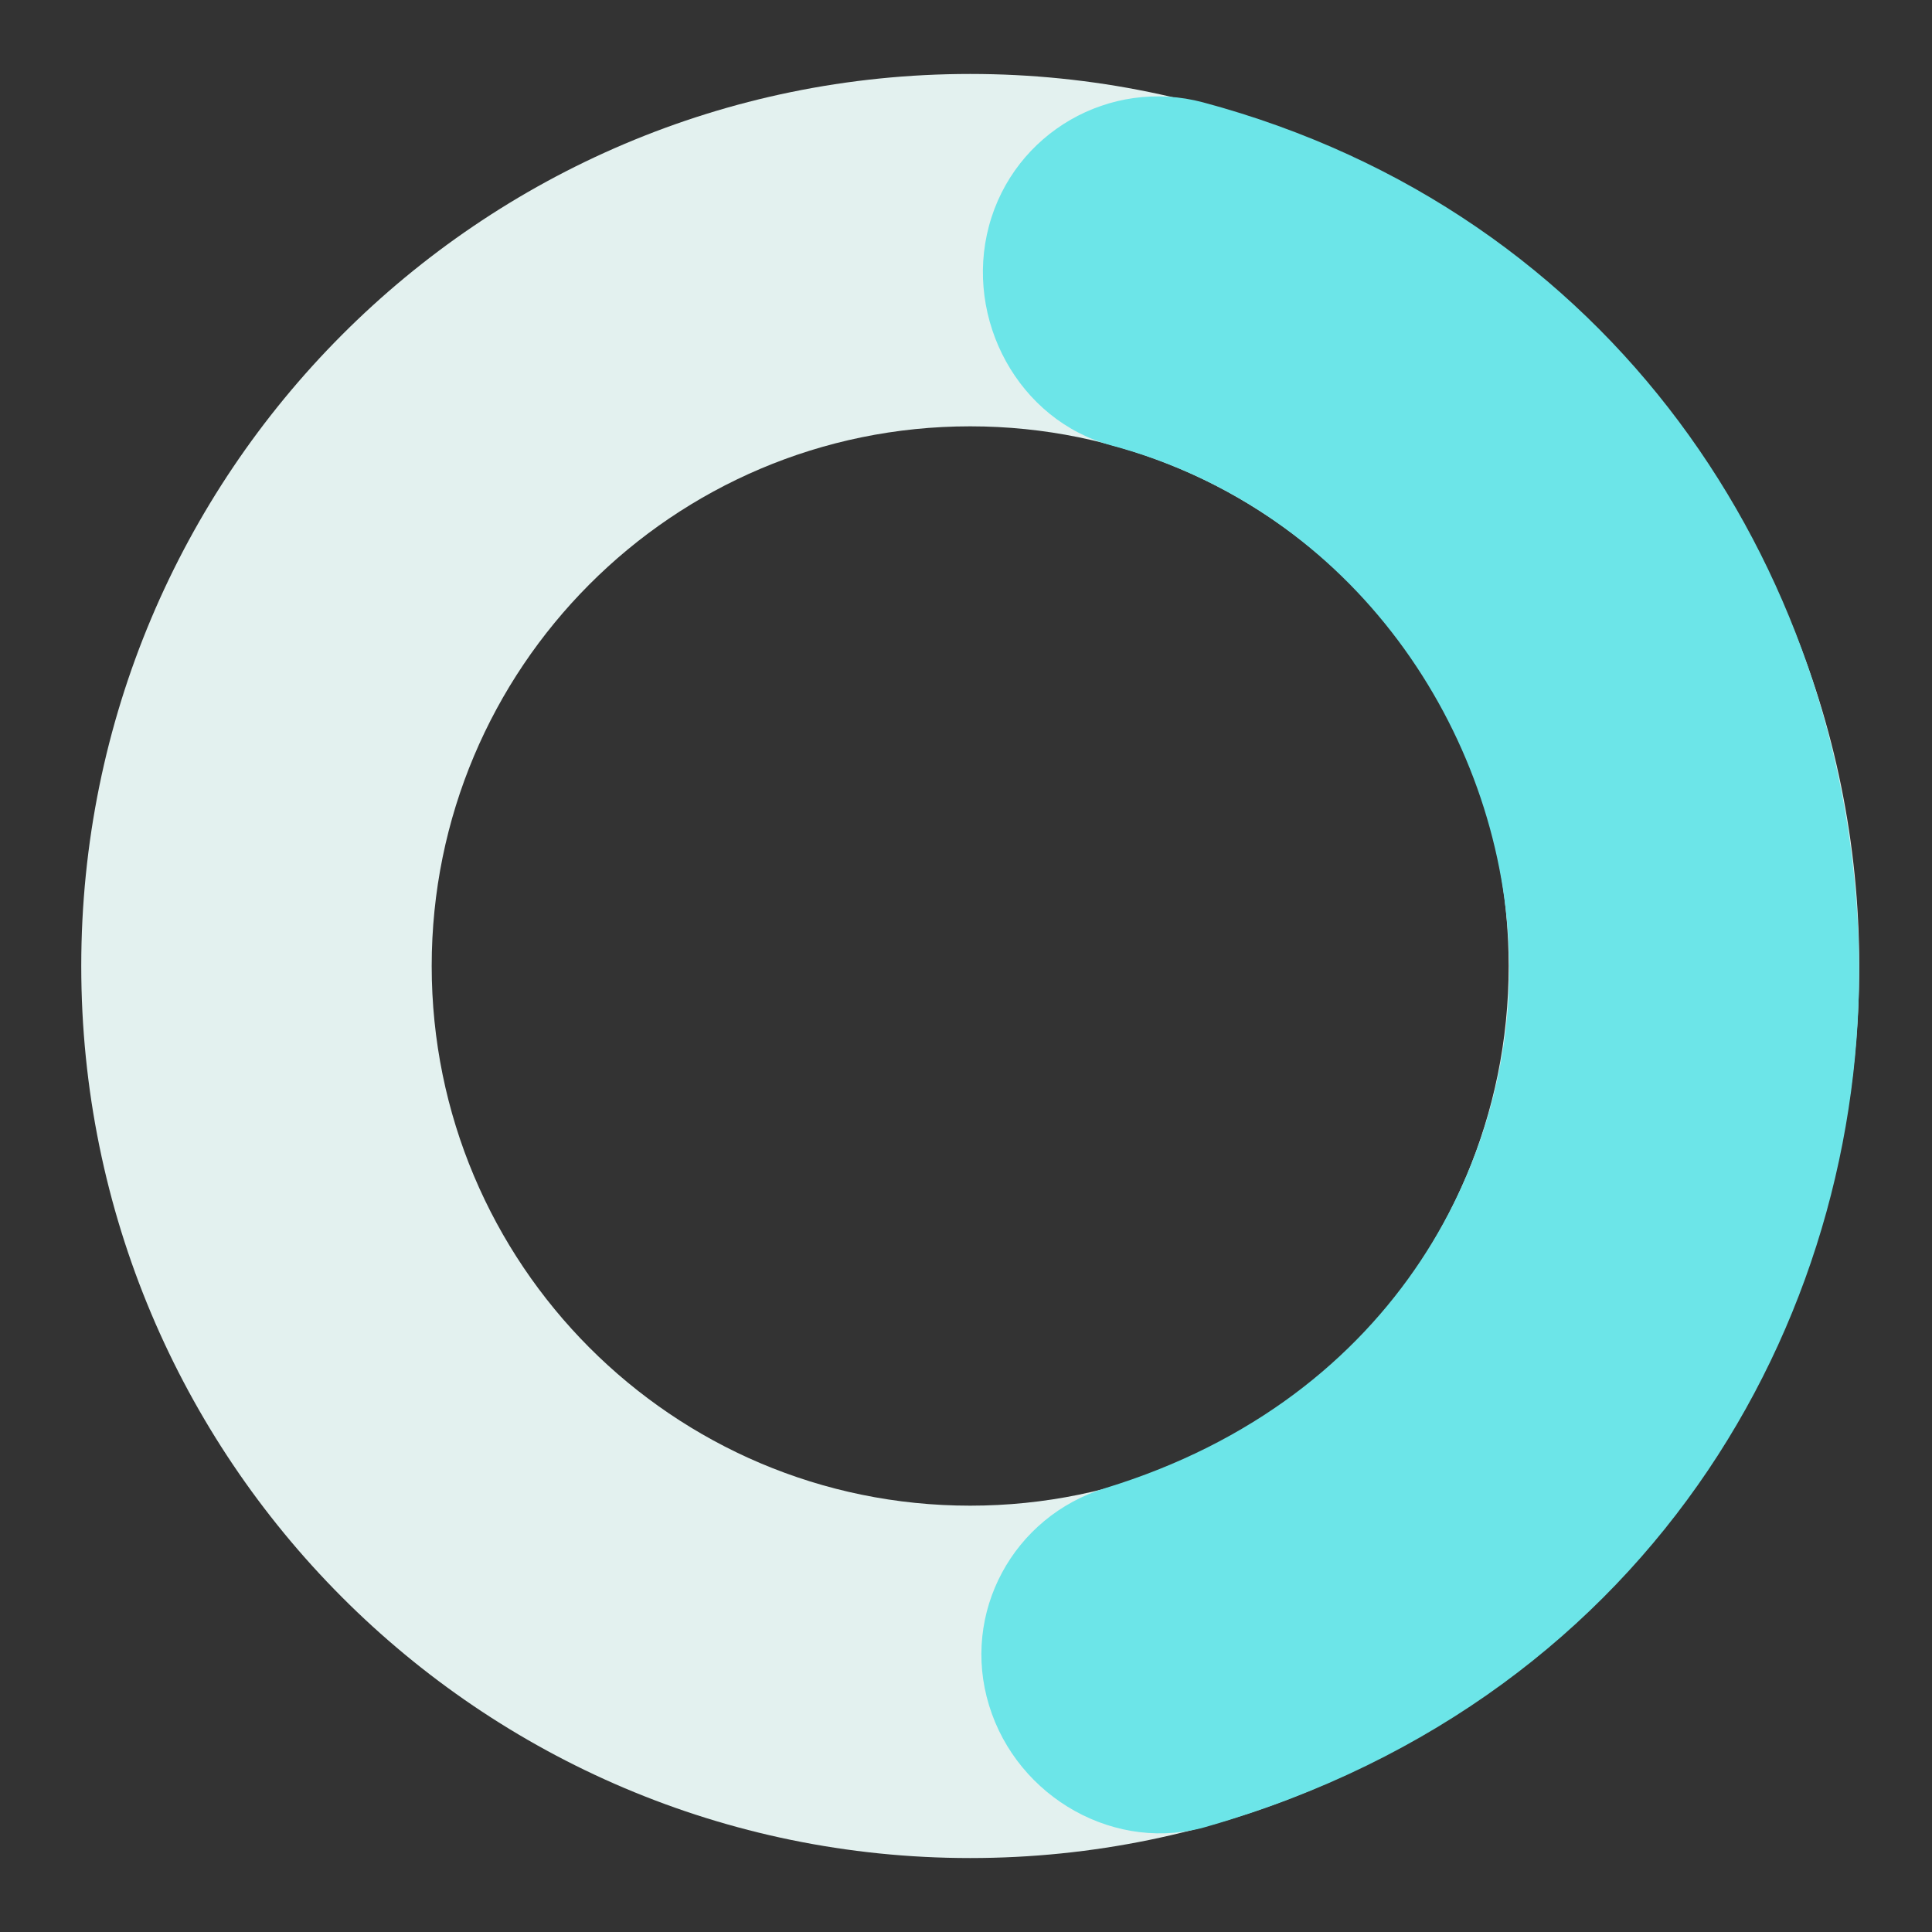
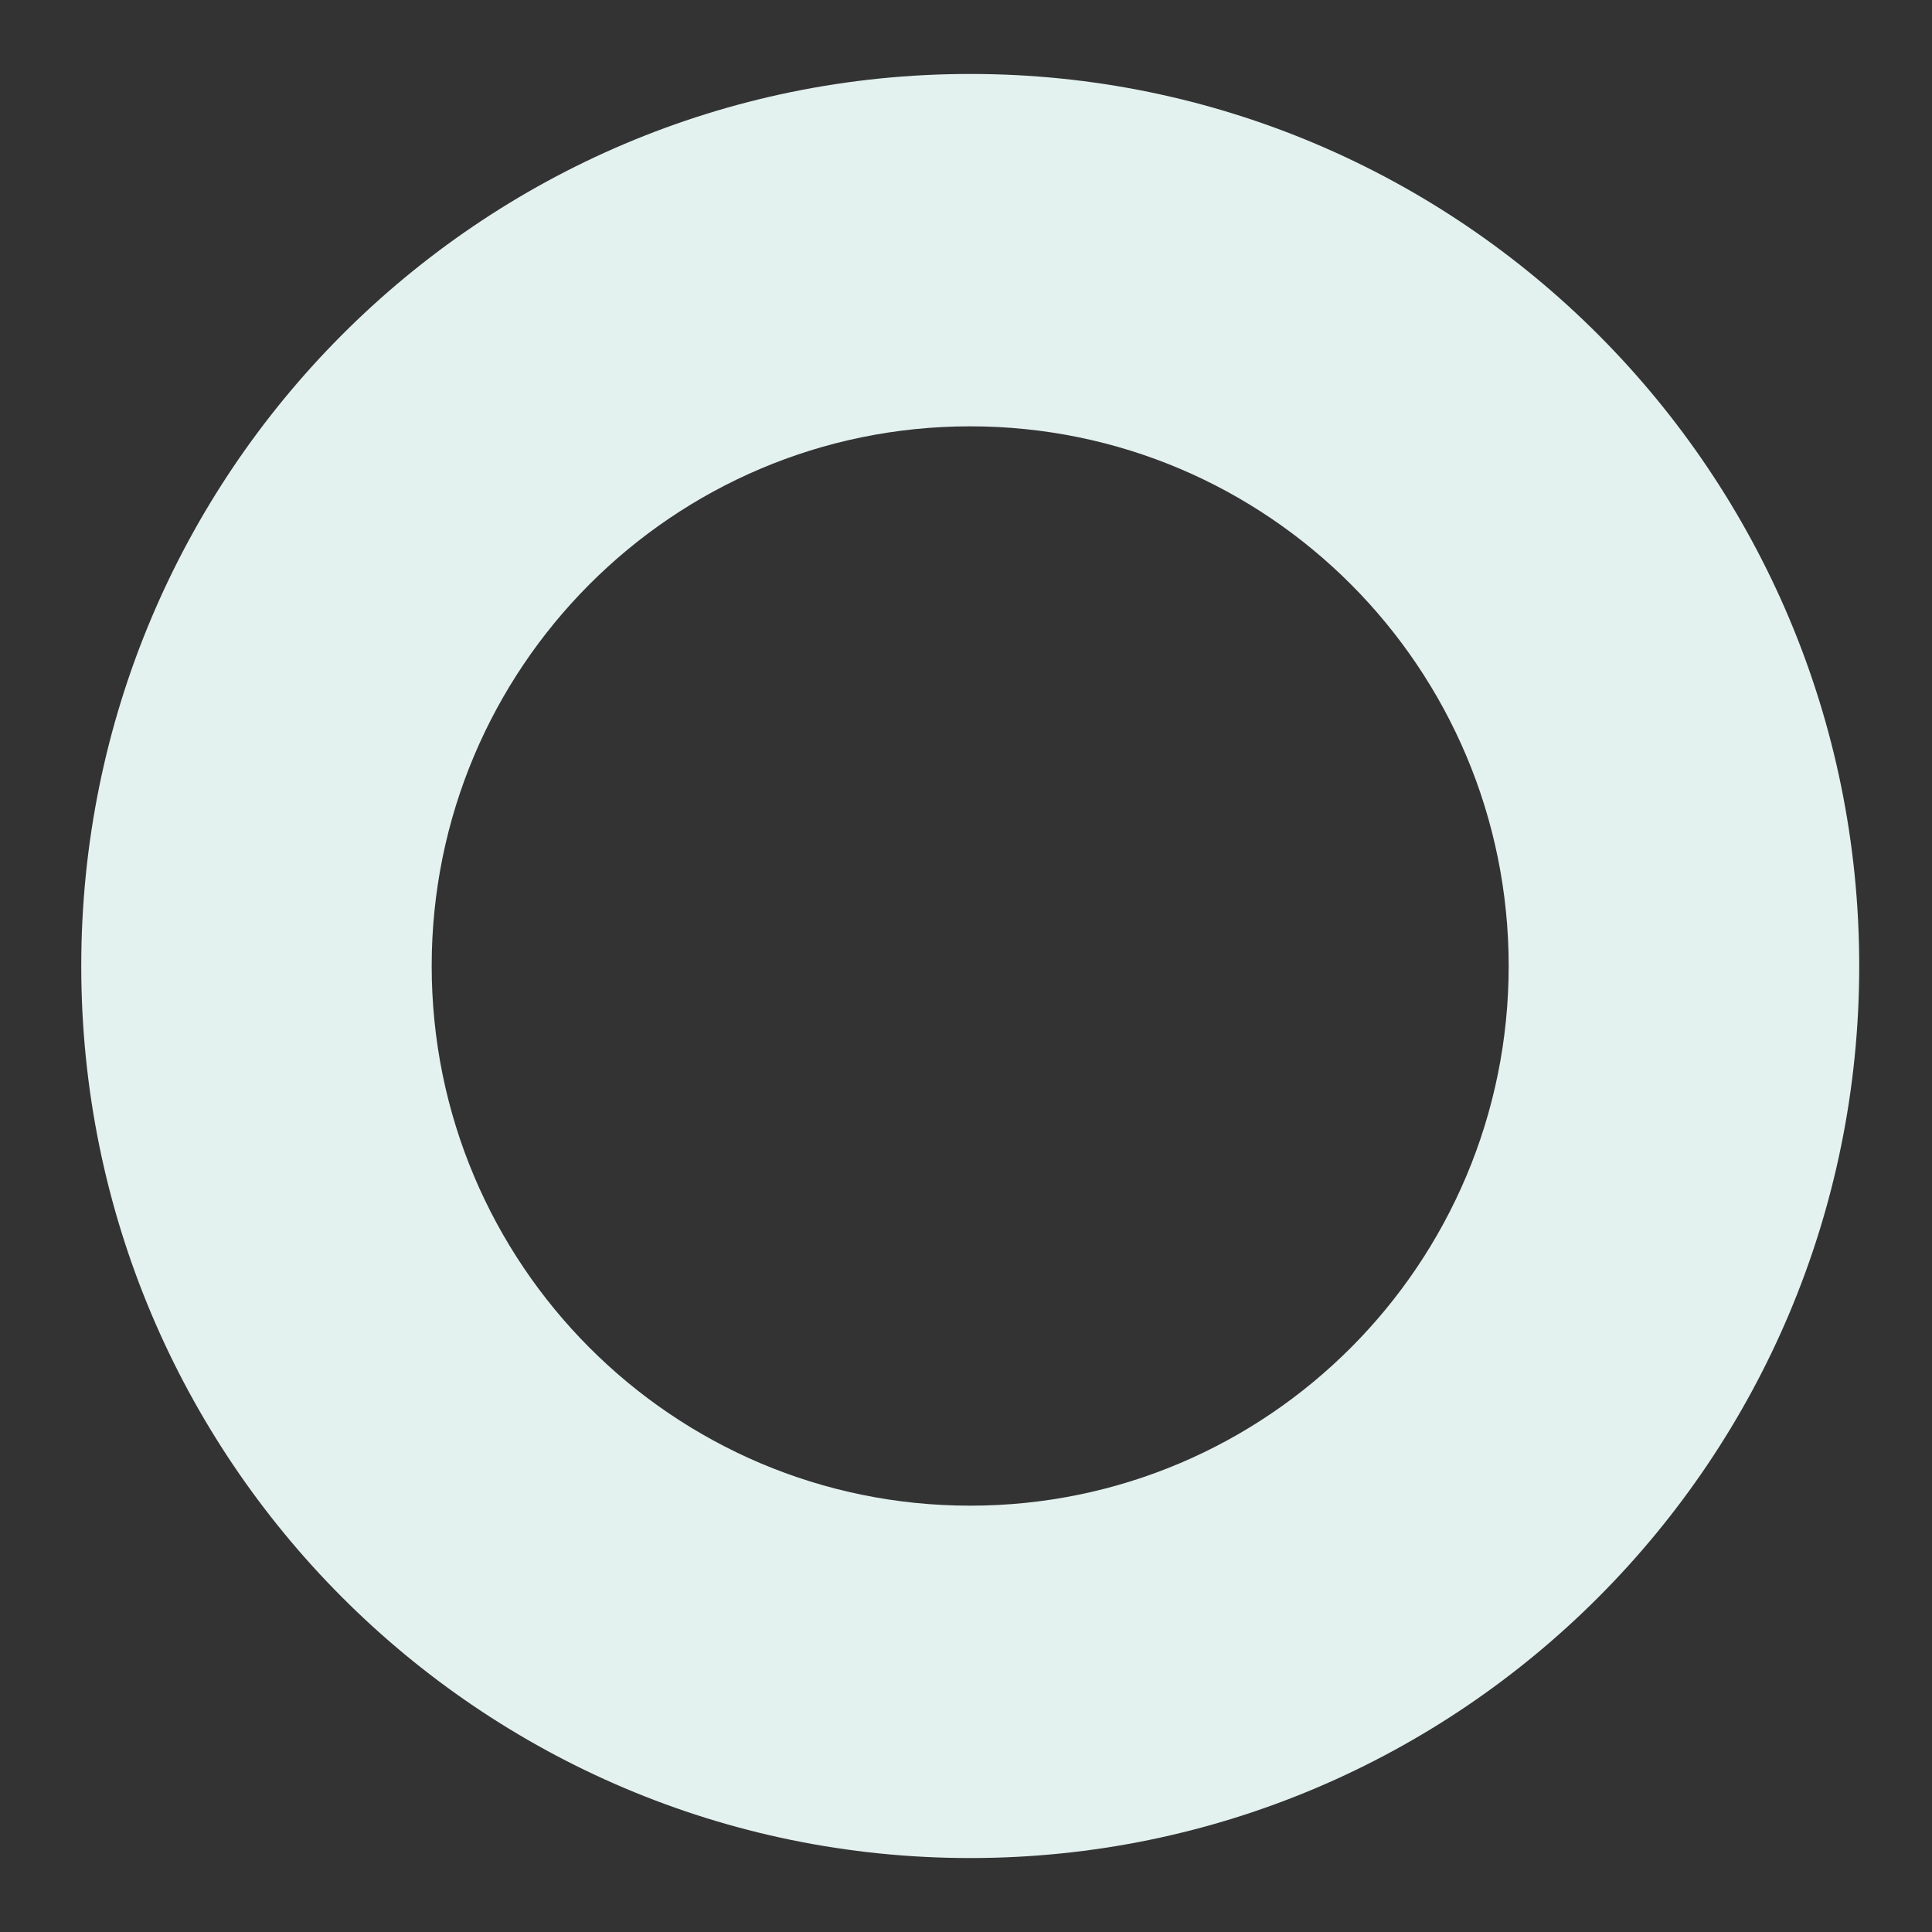
<svg xmlns="http://www.w3.org/2000/svg" width="18" height="18" viewBox="0 0 18 18" fill="none">
  <rect x="0" y="0" width="18" height="18" fill="#333333" stroke="none" />
  <path fill-rule="evenodd" clip-rule="evenodd" d="M9.039 3.972C6.265 3.972 4.022 6.226 4.022 9C4.022 11.774 6.265 14.028 9.039 14.028C11.813 14.028 14.056 11.774 14.056 9C14.056 6.226 11.813 3.972 9.039 3.972ZM0.757 9C0.757 4.407 4.468 0.689 9.039 0.689C13.61 0.689 17.322 4.407 17.322 9C17.322 13.594 13.61 17.311 9.039 17.311C4.468 17.311 0.757 13.594 0.757 9Z" fill="#E3F1EF" />
-   <path fill-rule="evenodd" clip-rule="evenodd" d="M14.058 8.845C13.976 6.822 12.62 4.758 10.358 4.151C9.488 3.918 8.981 2.974 9.214 2.105C9.447 1.236 10.341 0.721 11.21 0.954C15.03 1.978 17.176 5.276 17.314 8.714C17.453 12.152 15.455 15.804 11.262 17.013C10.401 17.276 9.478 16.75 9.215 15.889C8.951 15.029 9.438 14.128 10.299 13.864C13.041 13.026 14.134 10.731 14.058 8.845Z" fill="#6CE5E8" />
</svg>